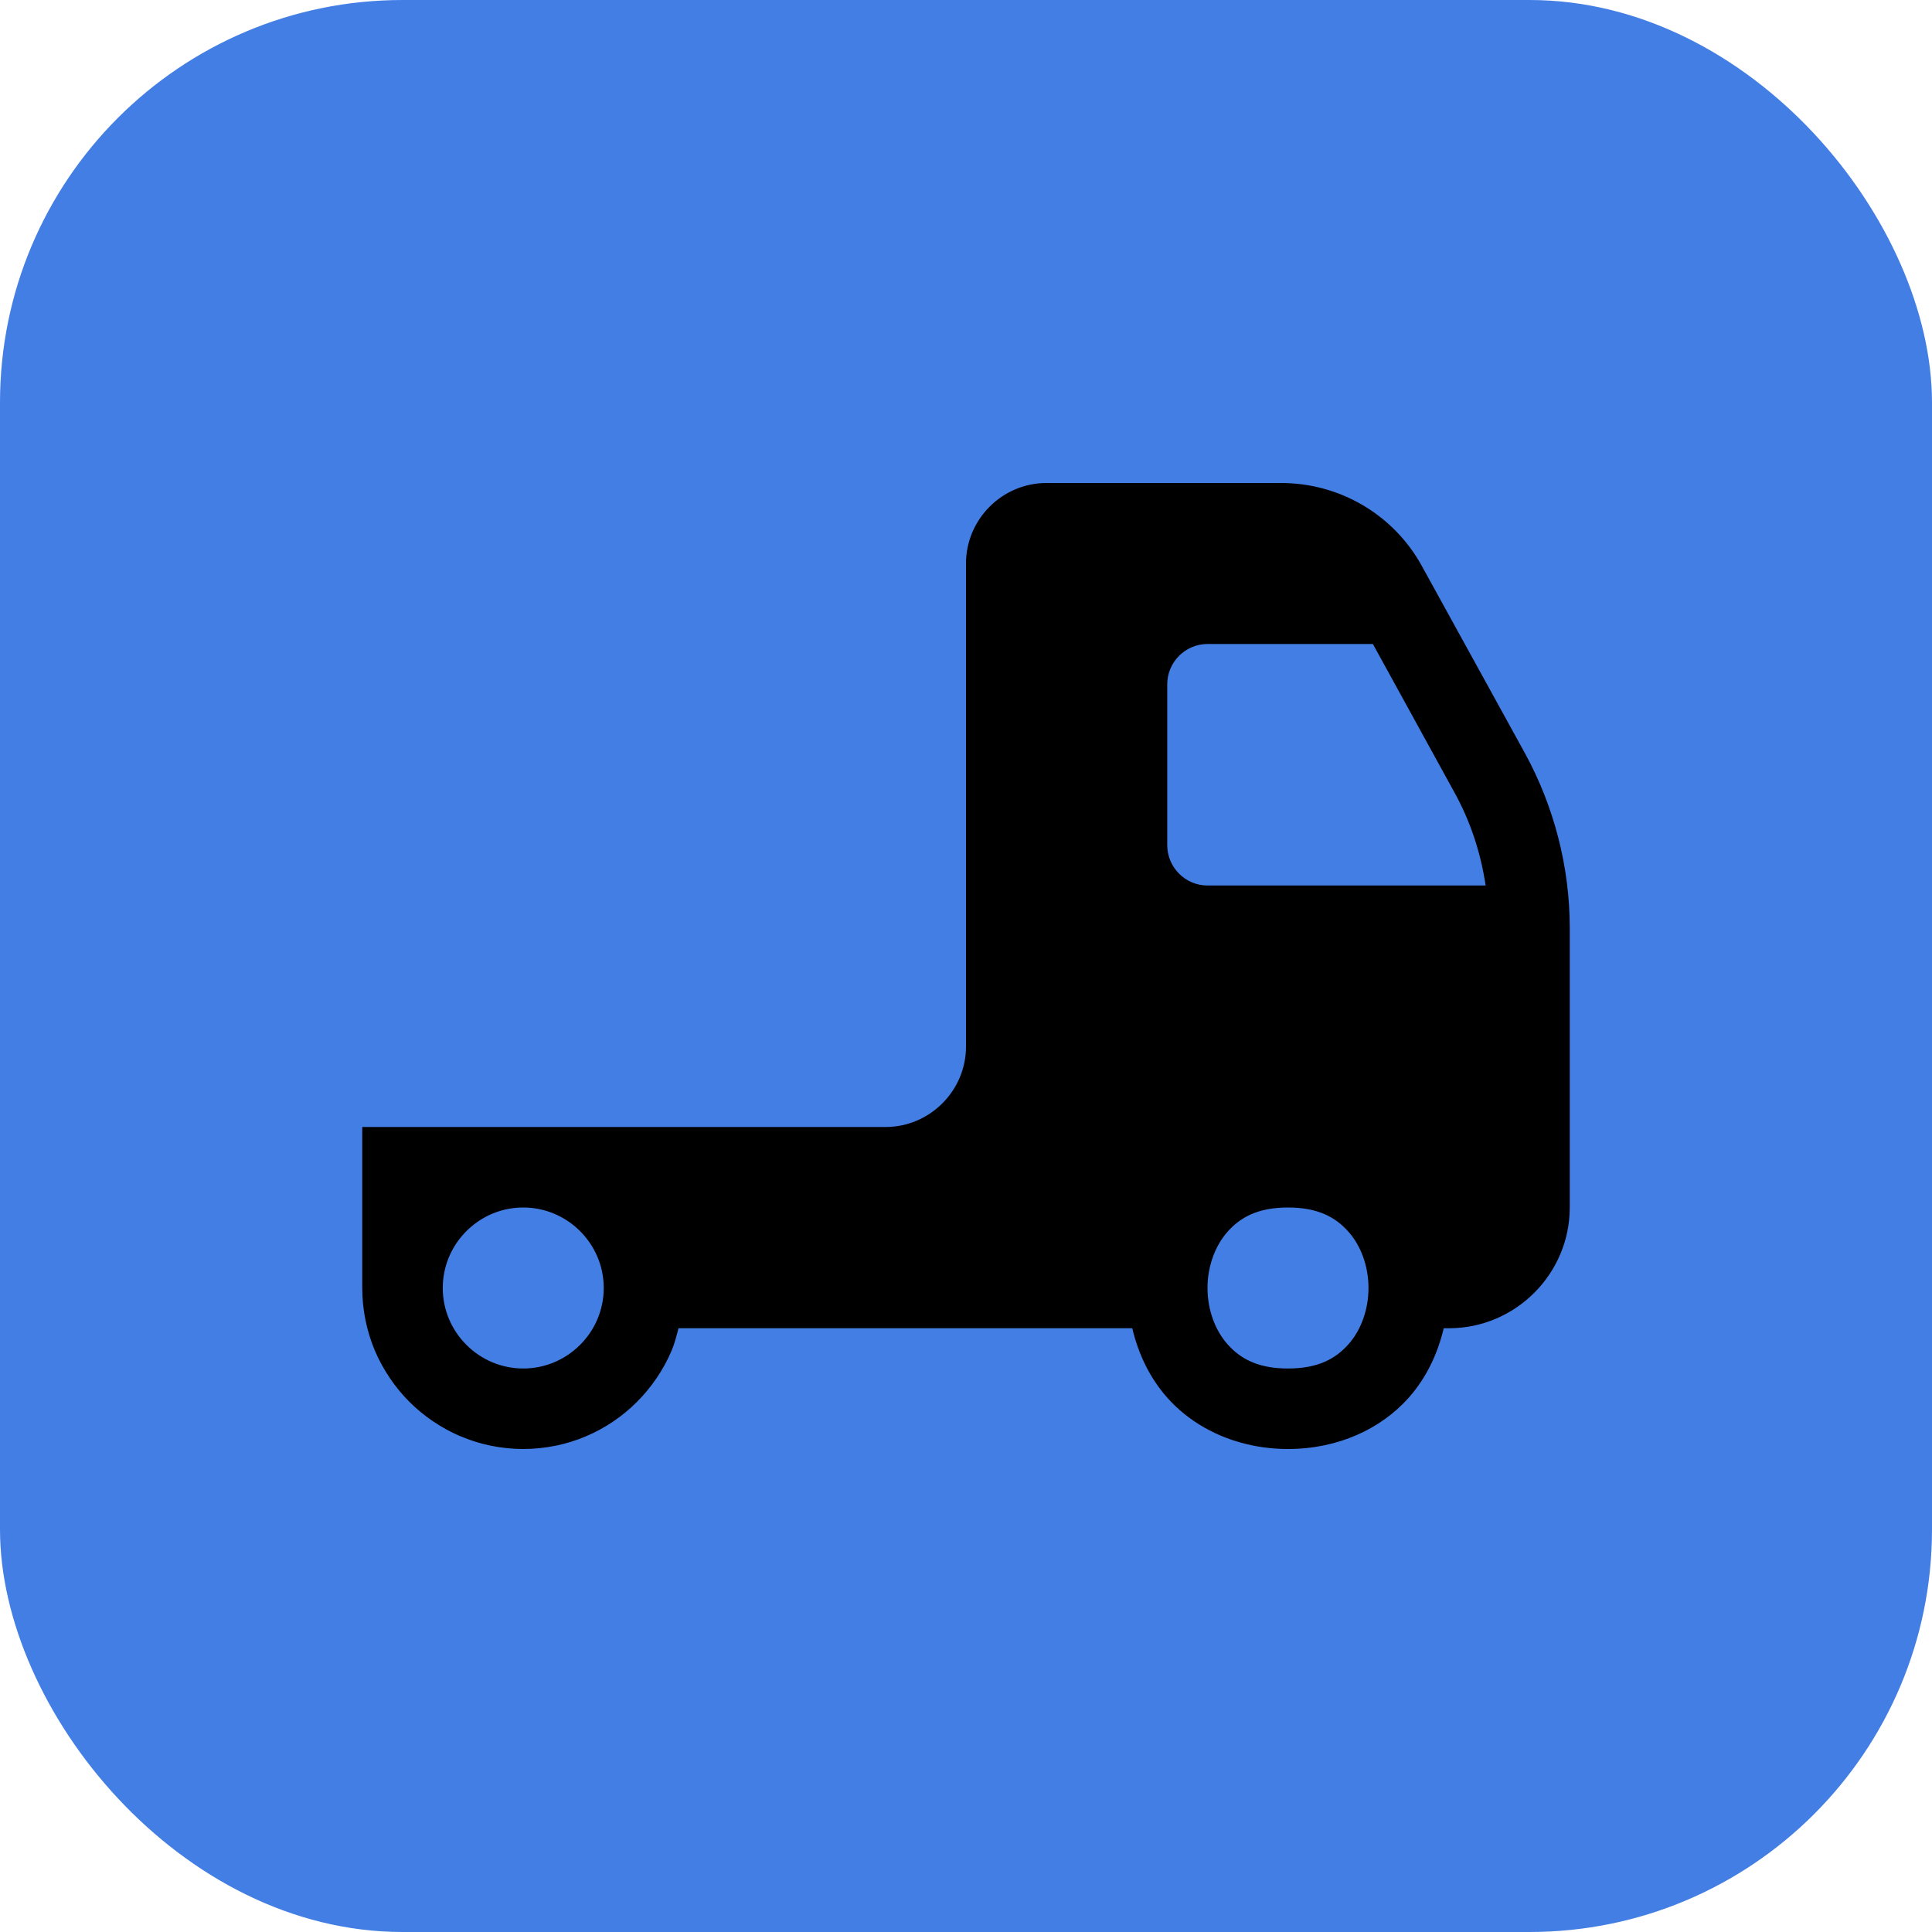
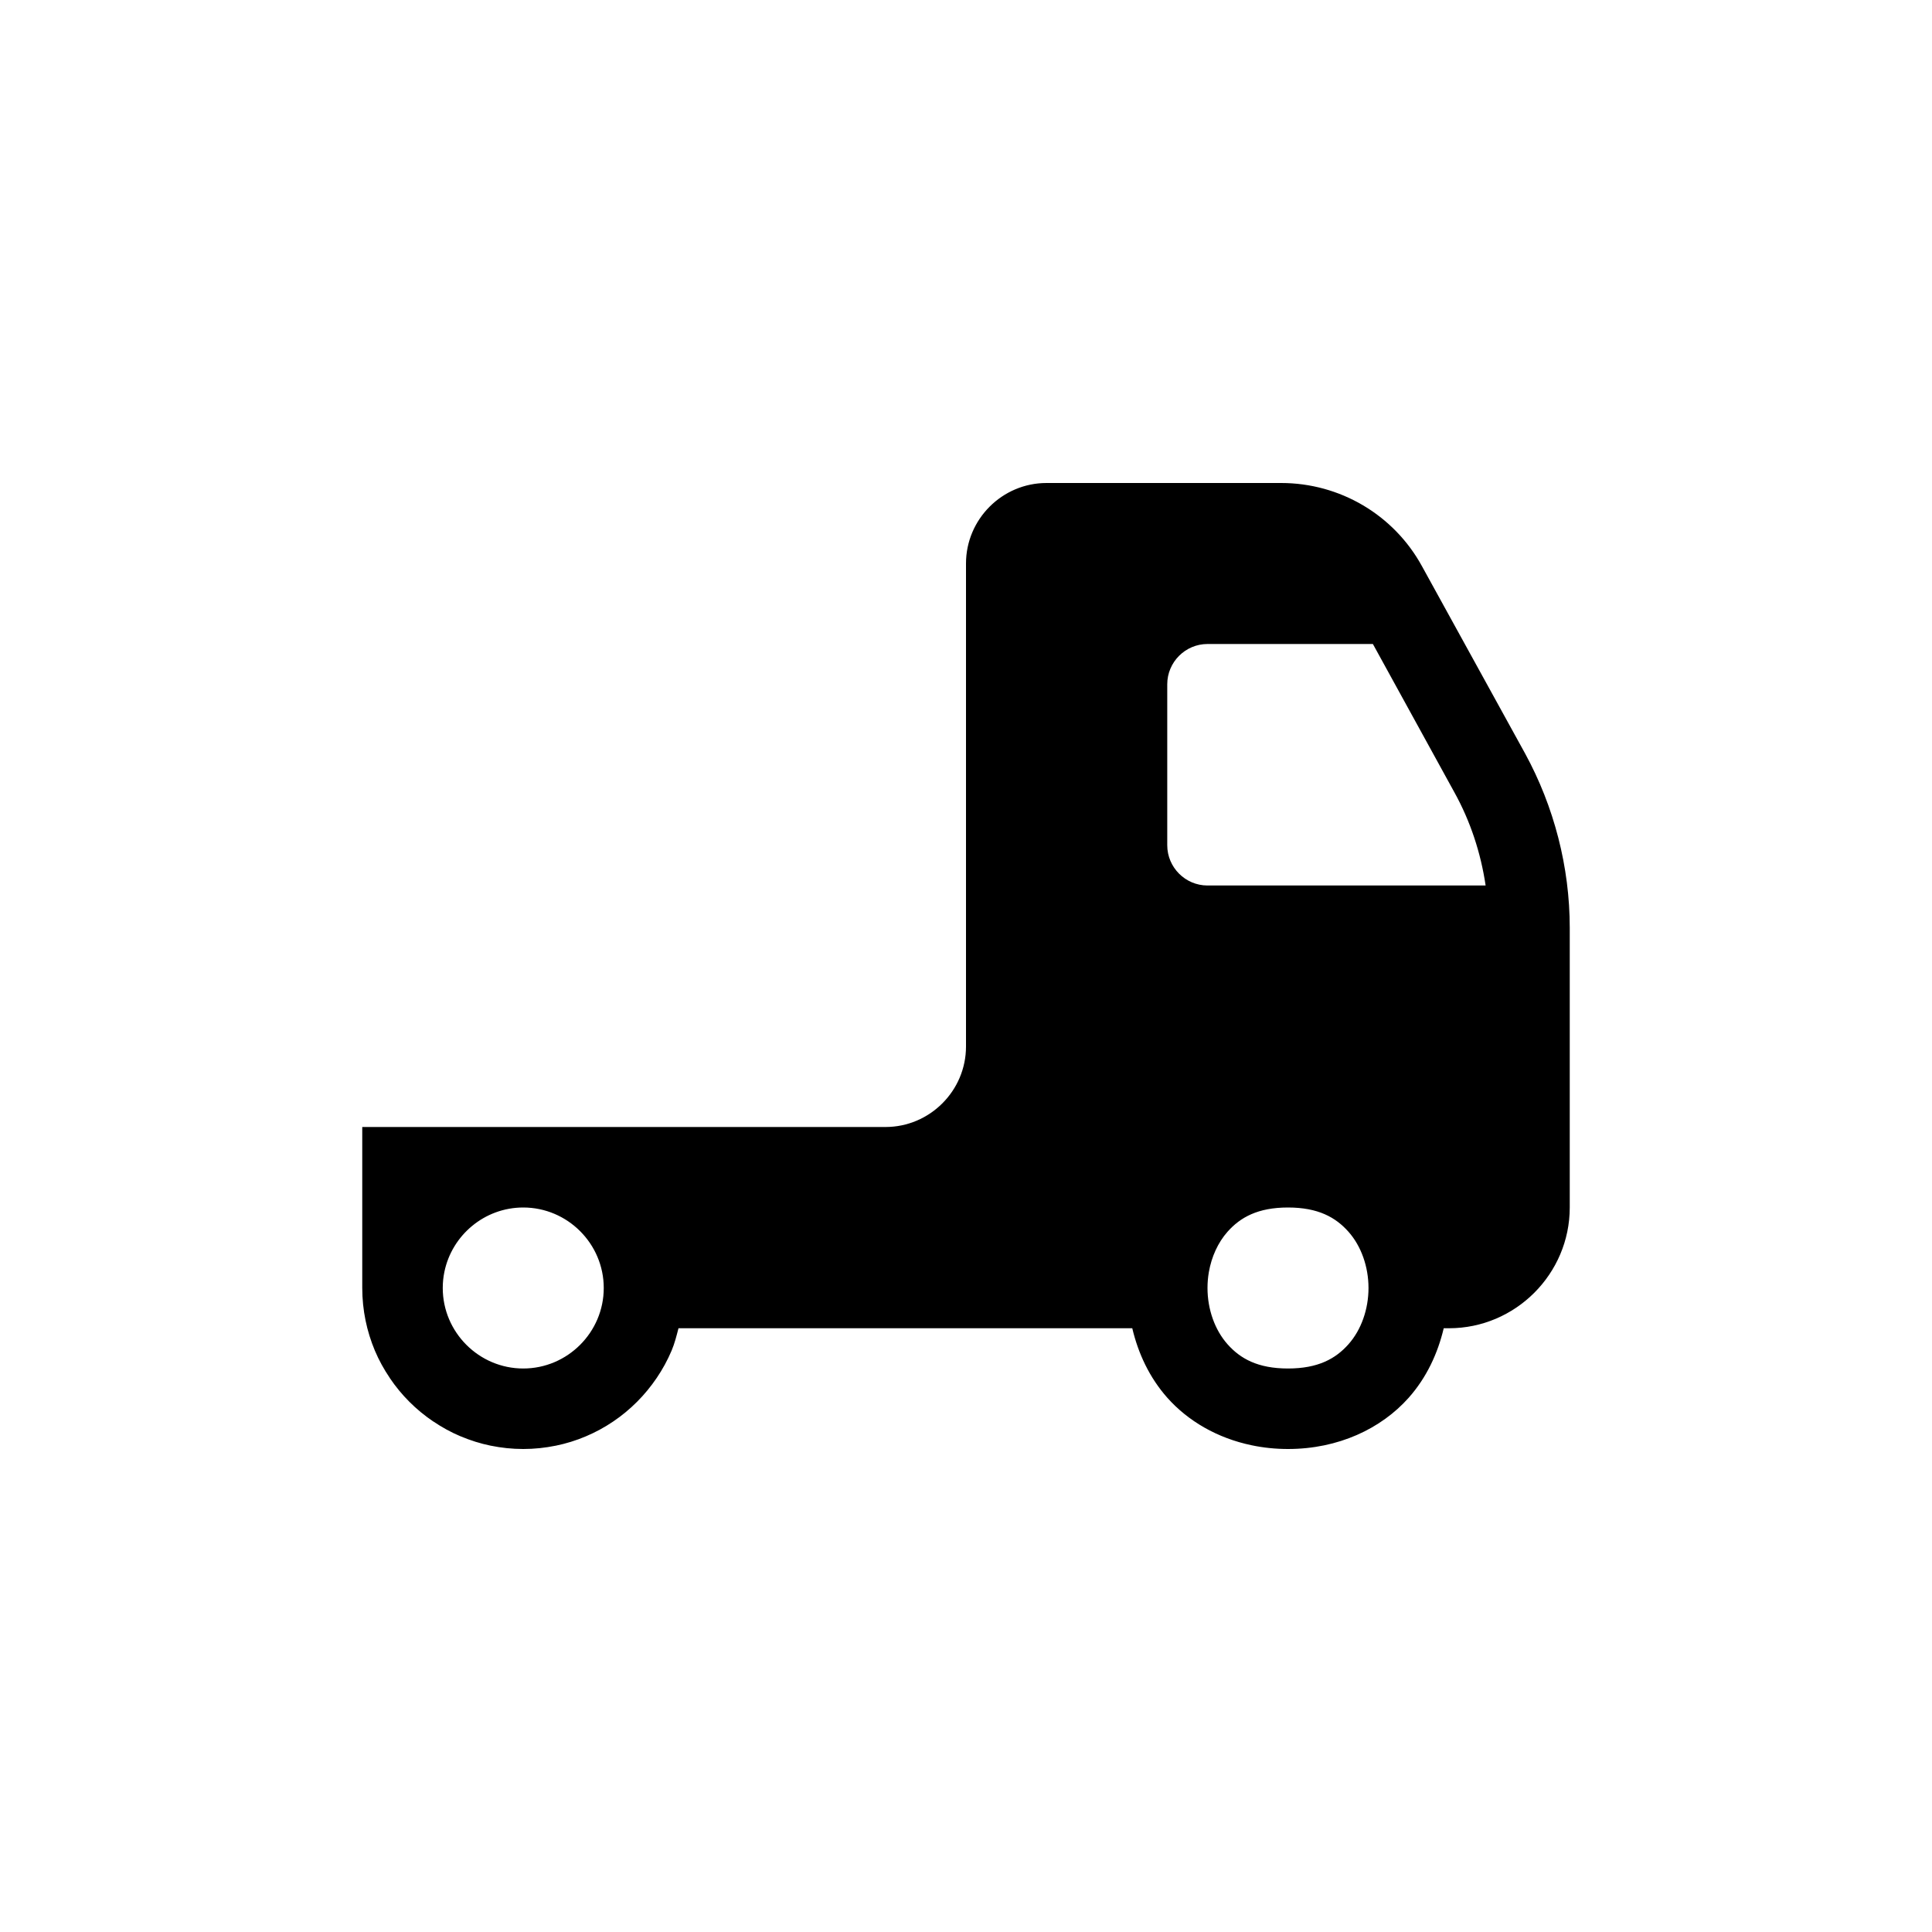
<svg xmlns="http://www.w3.org/2000/svg" width="48" height="48" viewBox="0 0 48 48" fill="none">
-   <rect width="48" height="48" rx="10" fill="#437EE4" />
  <path d="M26 12C24.9 12 24 12.9 24 14V26C24 27.1 23.1 28 22 28H13H9V32C9 32.276 9.029 32.547 9.082 32.807C9.135 33.066 9.214 33.318 9.314 33.557C9.415 33.795 9.54 34.022 9.684 34.234V34.236C9.971 34.662 10.338 35.029 10.764 35.316H10.766C10.978 35.46 11.205 35.585 11.443 35.685H11.445C11.684 35.786 11.934 35.865 12.193 35.918H12.195C12.455 35.971 12.724 36 13 36C13.276 36 13.545 35.971 13.805 35.918H13.807C14.066 35.865 14.318 35.787 14.557 35.685C14.795 35.584 15.024 35.46 15.236 35.316C15.661 35.029 16.029 34.659 16.316 34.234C16.46 34.022 16.585 33.794 16.686 33.555C16.761 33.378 16.808 33.189 16.857 33H28.131C28.279 33.624 28.555 34.223 29.002 34.727C29.514 35.303 30.241 35.73 31.1 35.908C31.386 35.968 31.688 36 32 36C33.25 36 34.315 35.495 34.998 34.727C35.445 34.223 35.721 33.624 35.869 33H36C37.65 33 39 31.65 39 30V23.051C39 21.541 38.611 20.041 37.891 18.721L35.33 14.07C34.63 12.79 33.29 12 31.83 12H26ZM30 16H34.109L36.131 19.68C36.531 20.4 36.79 21.19 36.91 22H30C29.45 22 29 21.55 29 21V17C29 16.45 29.45 16 30 16ZM13 30C14.1 30 15 30.9 15 32C15 33.1 14.1 34 13 34C11.9 34 11 33.1 11 32C11 31.862 11.014 31.728 11.041 31.598C11.228 30.689 12.037 30 13 30ZM32 30C32.75 30 33.185 30.245 33.502 30.602C33.819 30.958 34 31.472 34 32C34 32.528 33.819 33.042 33.502 33.398C33.185 33.755 32.75 34 32 34C31.25 34 30.815 33.755 30.498 33.398C30.181 33.042 30 32.528 30 32C30 31.868 30.011 31.737 30.033 31.609C30.099 31.225 30.261 30.869 30.498 30.602C30.815 30.245 31.25 30 32 30Z" fill="black" />
</svg>